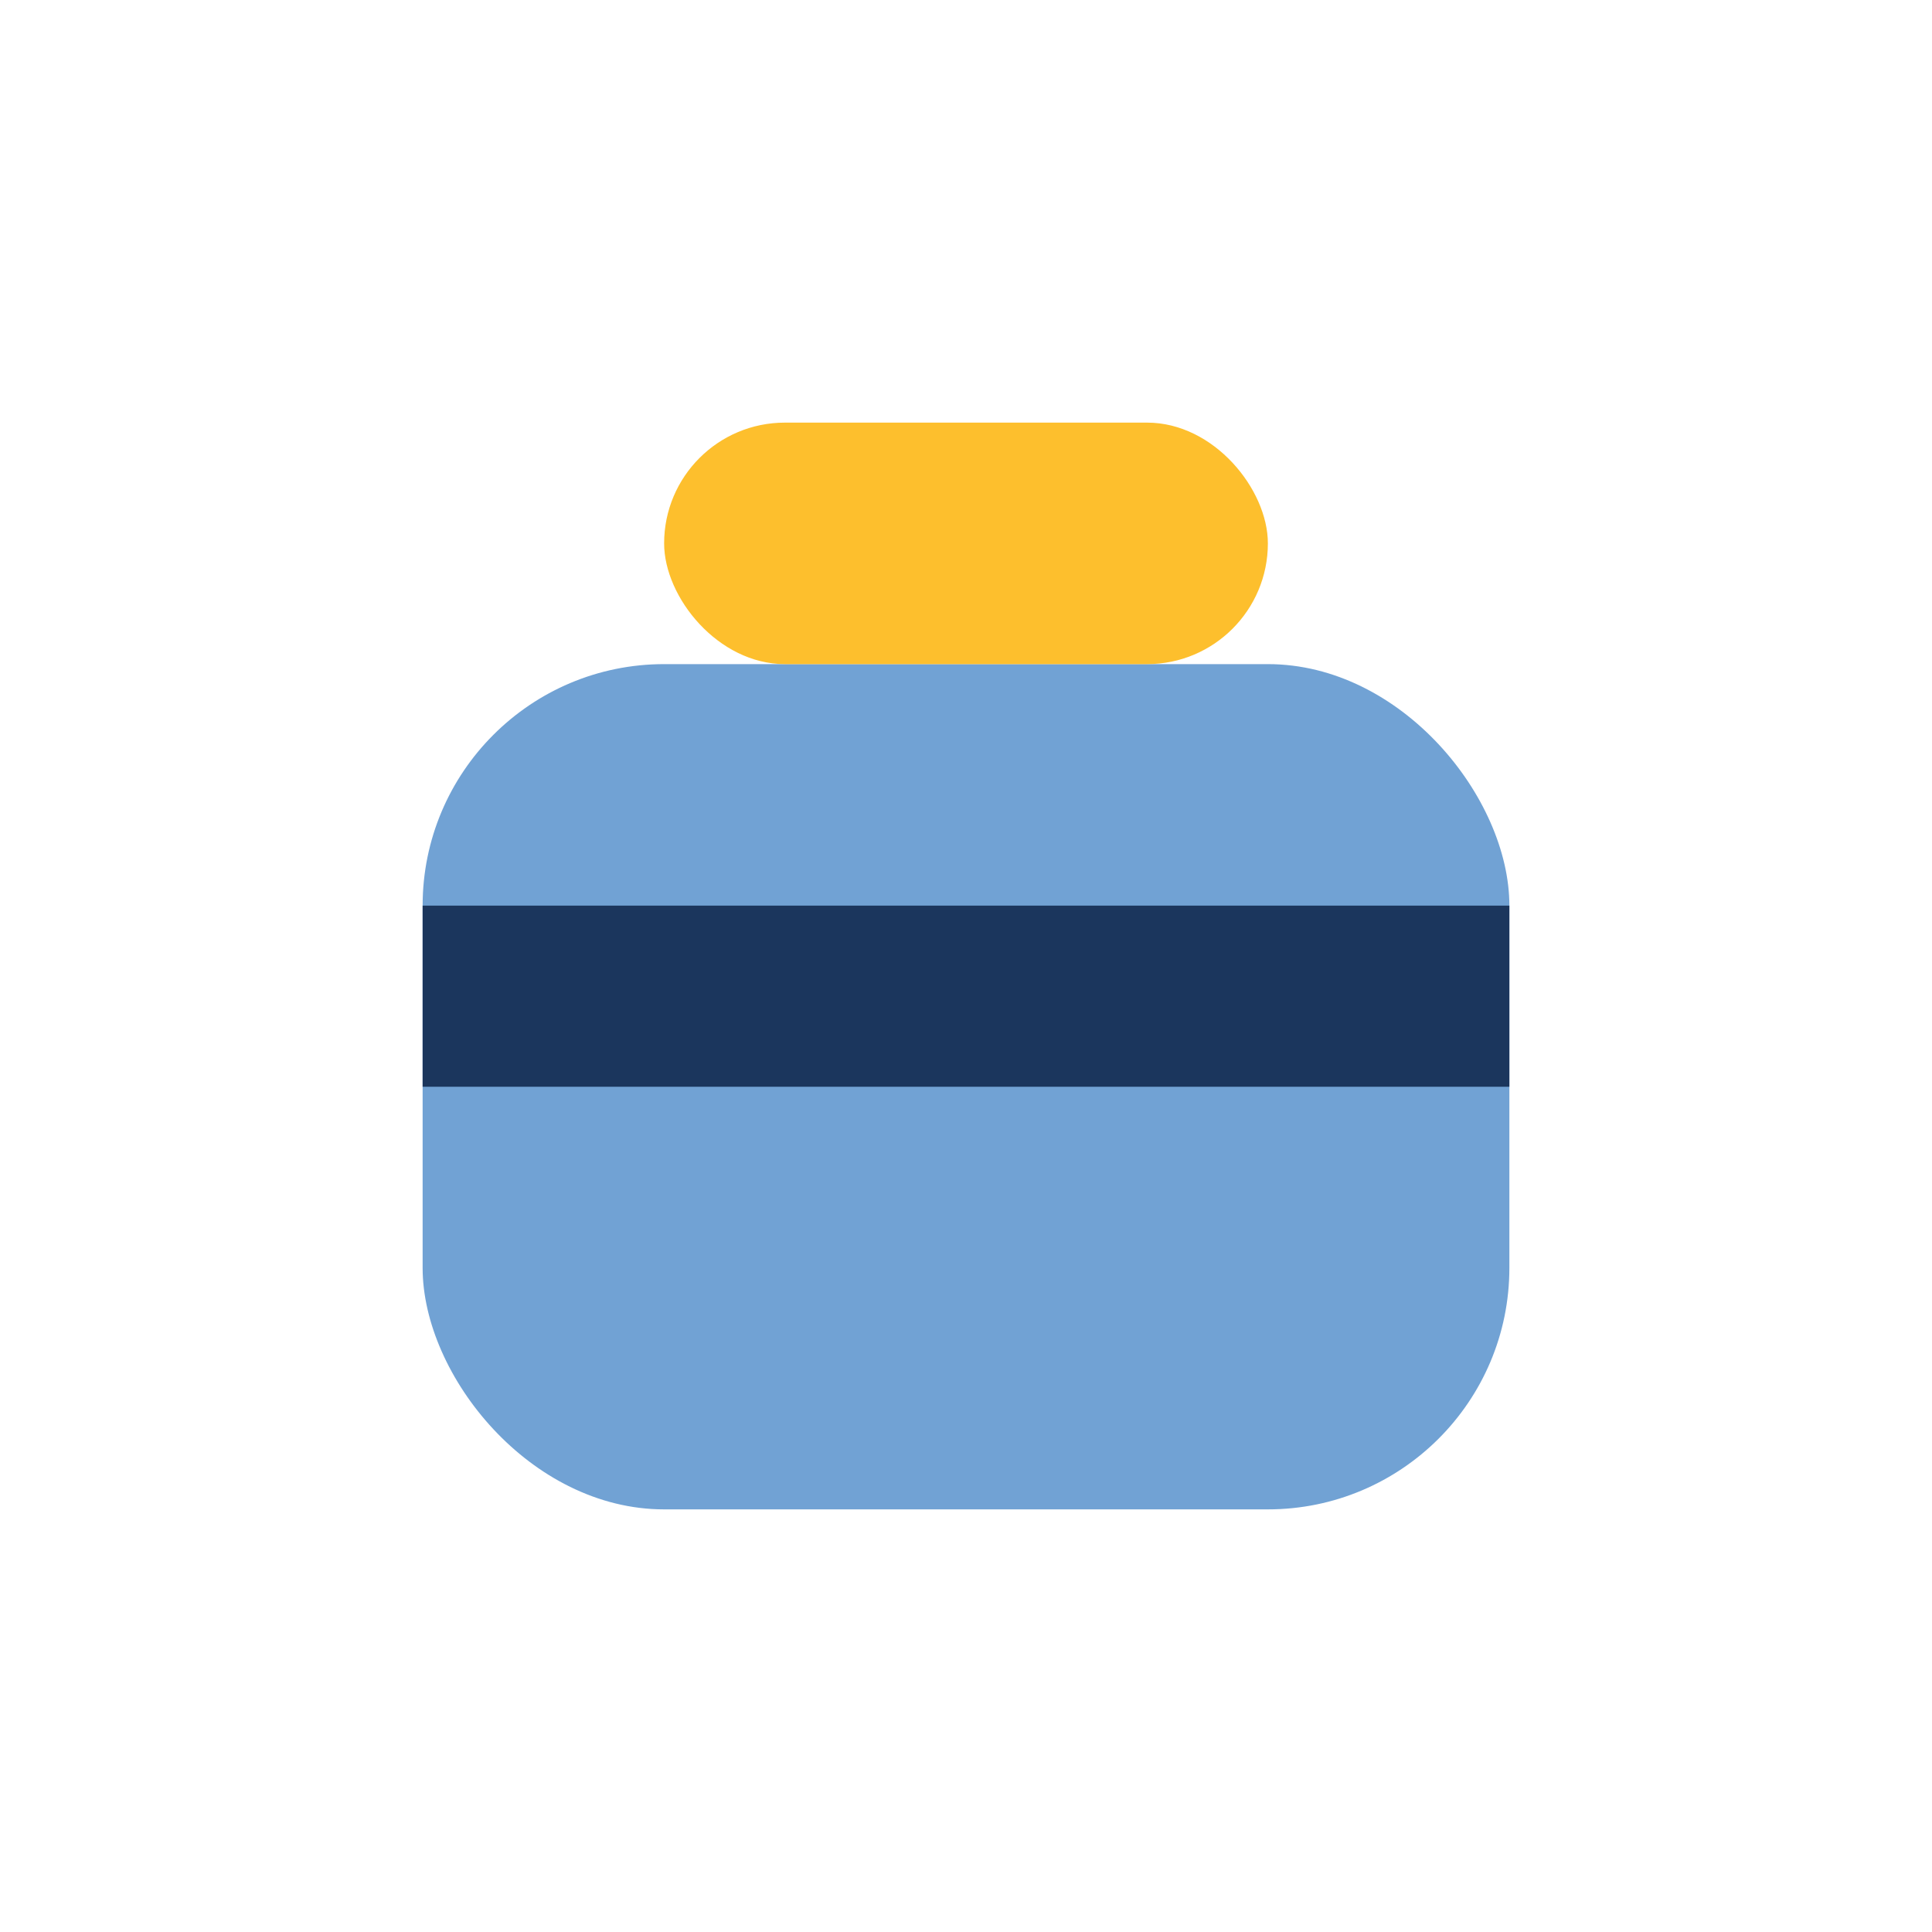
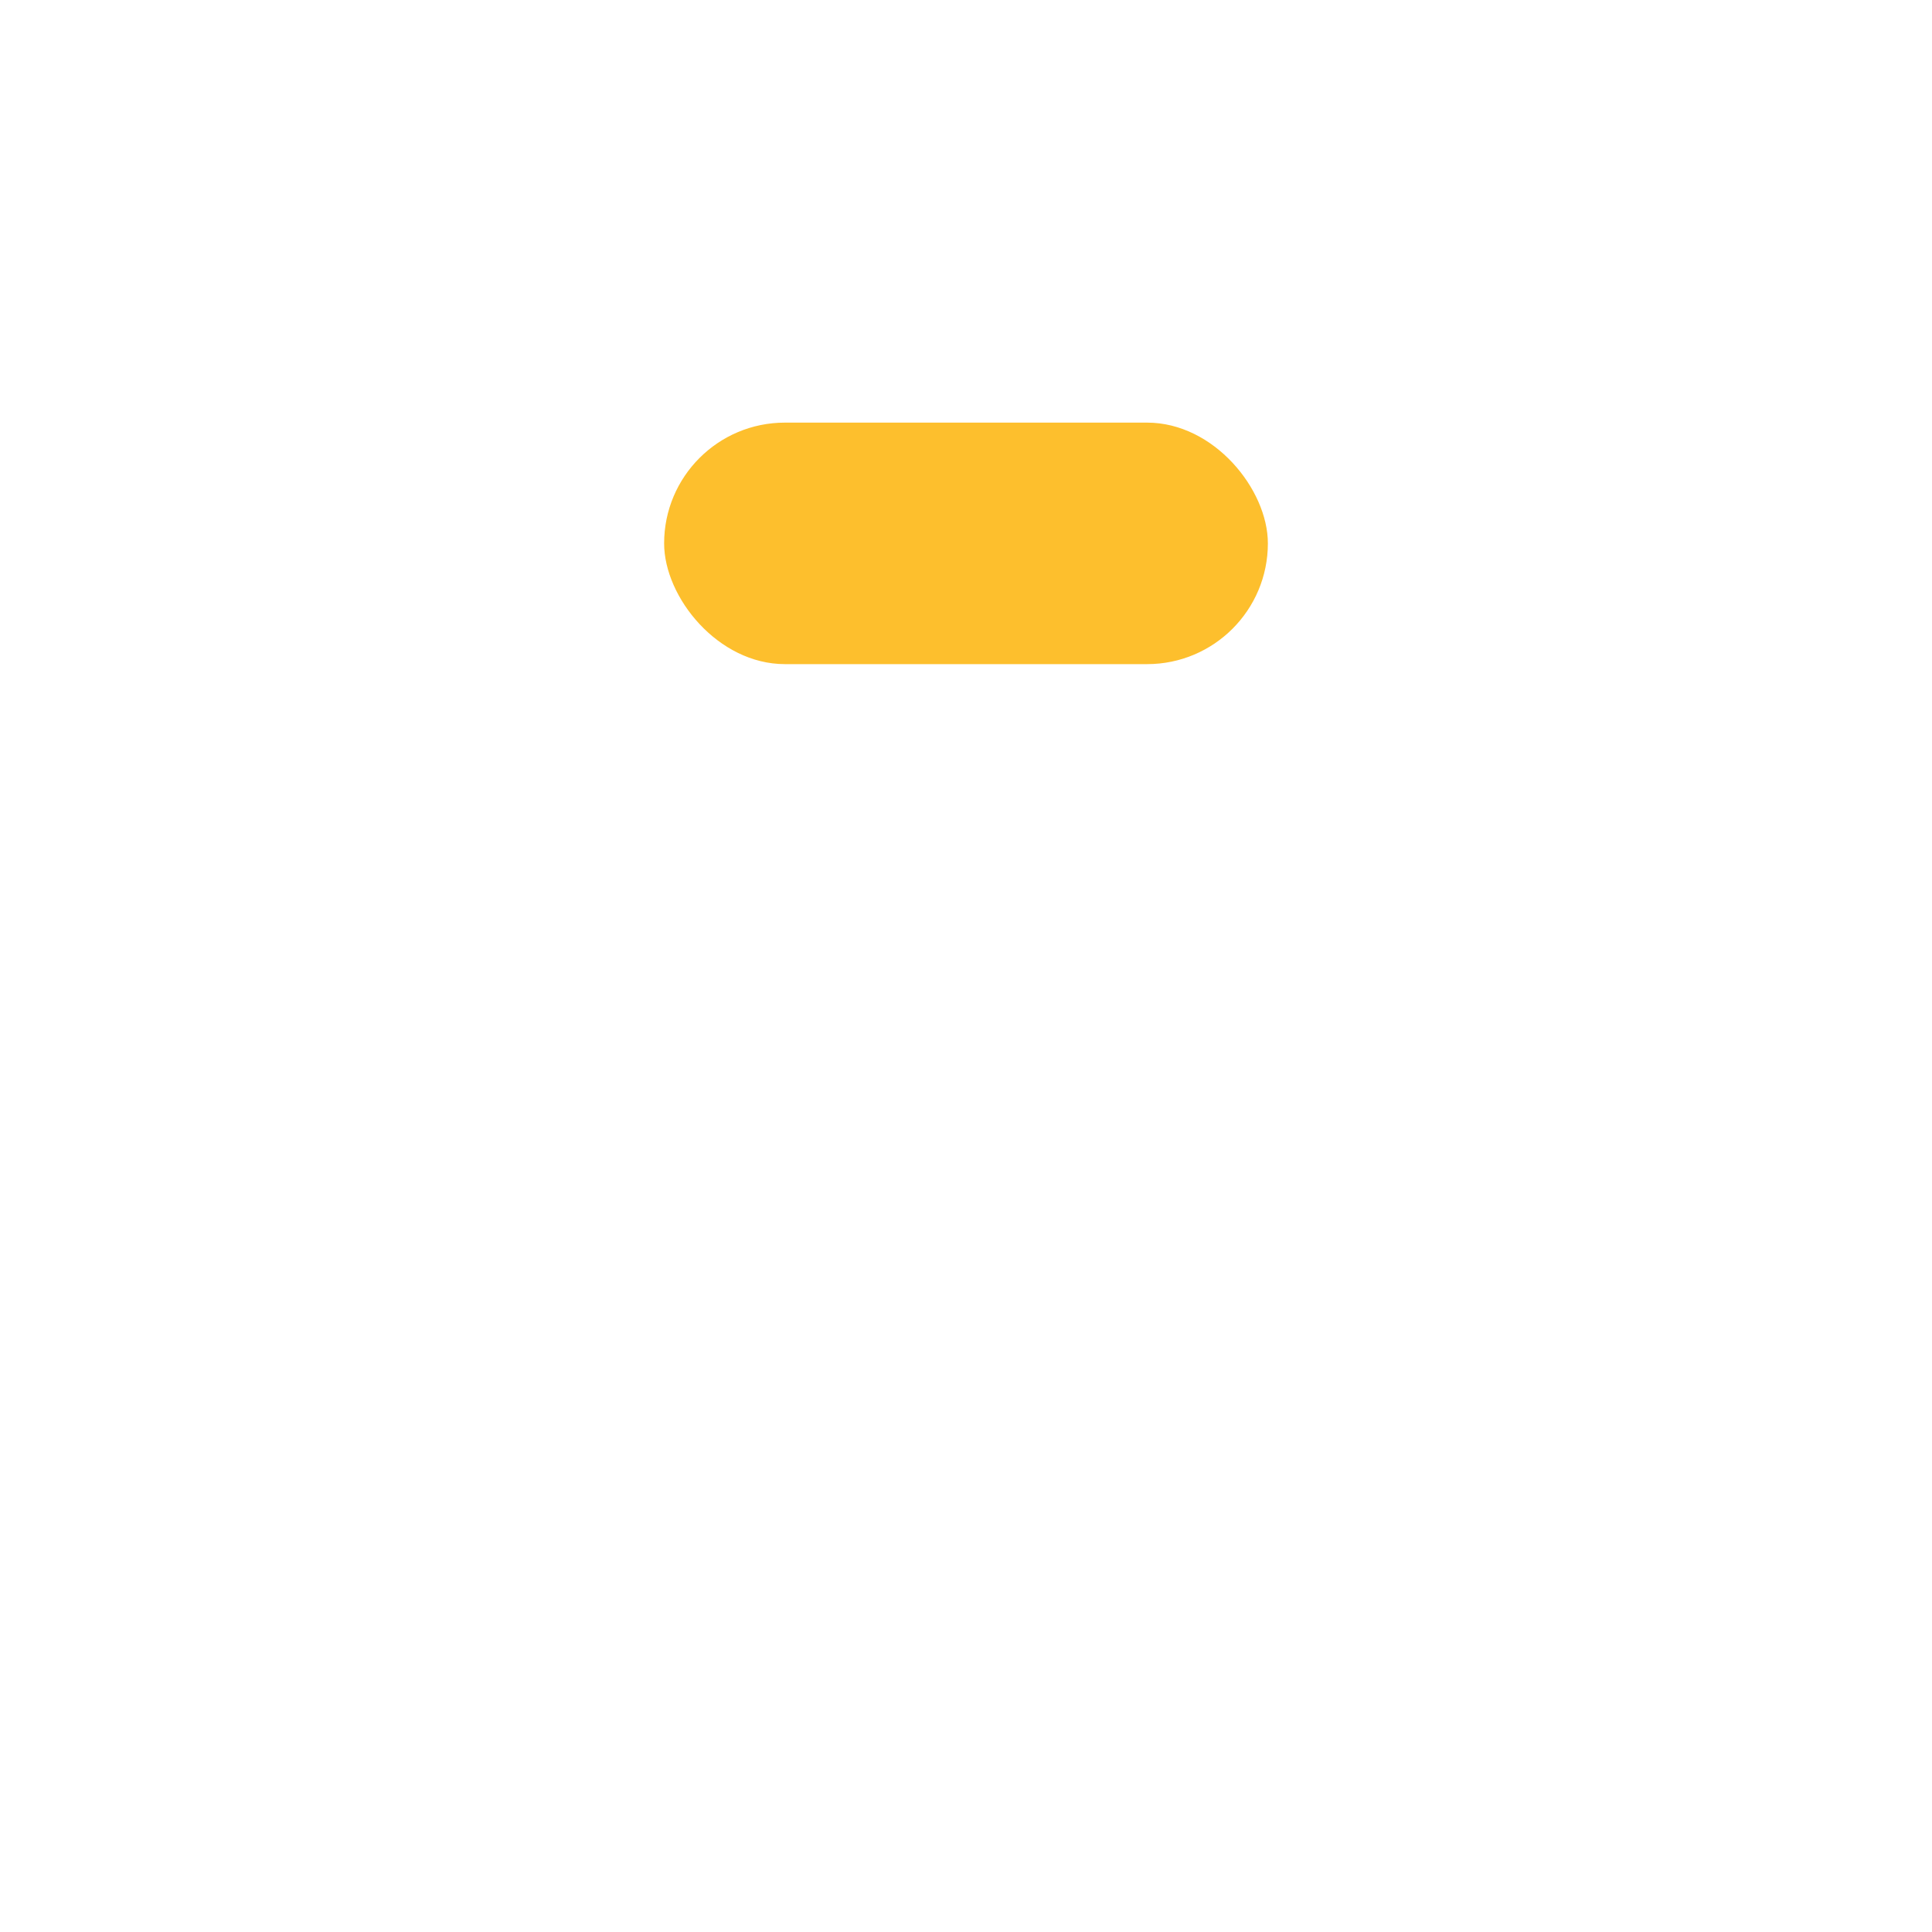
<svg xmlns="http://www.w3.org/2000/svg" width="32" height="32" viewBox="0 0 32 32">
-   <rect x="7" y="11" width="18" height="14" rx="4" fill="#71A2D4" />
  <rect x="11" y="7" width="10" height="4" rx="2" fill="#FDBF2D" />
-   <rect x="7" y="15" width="18" height="3" fill="#1B365D" />
</svg>